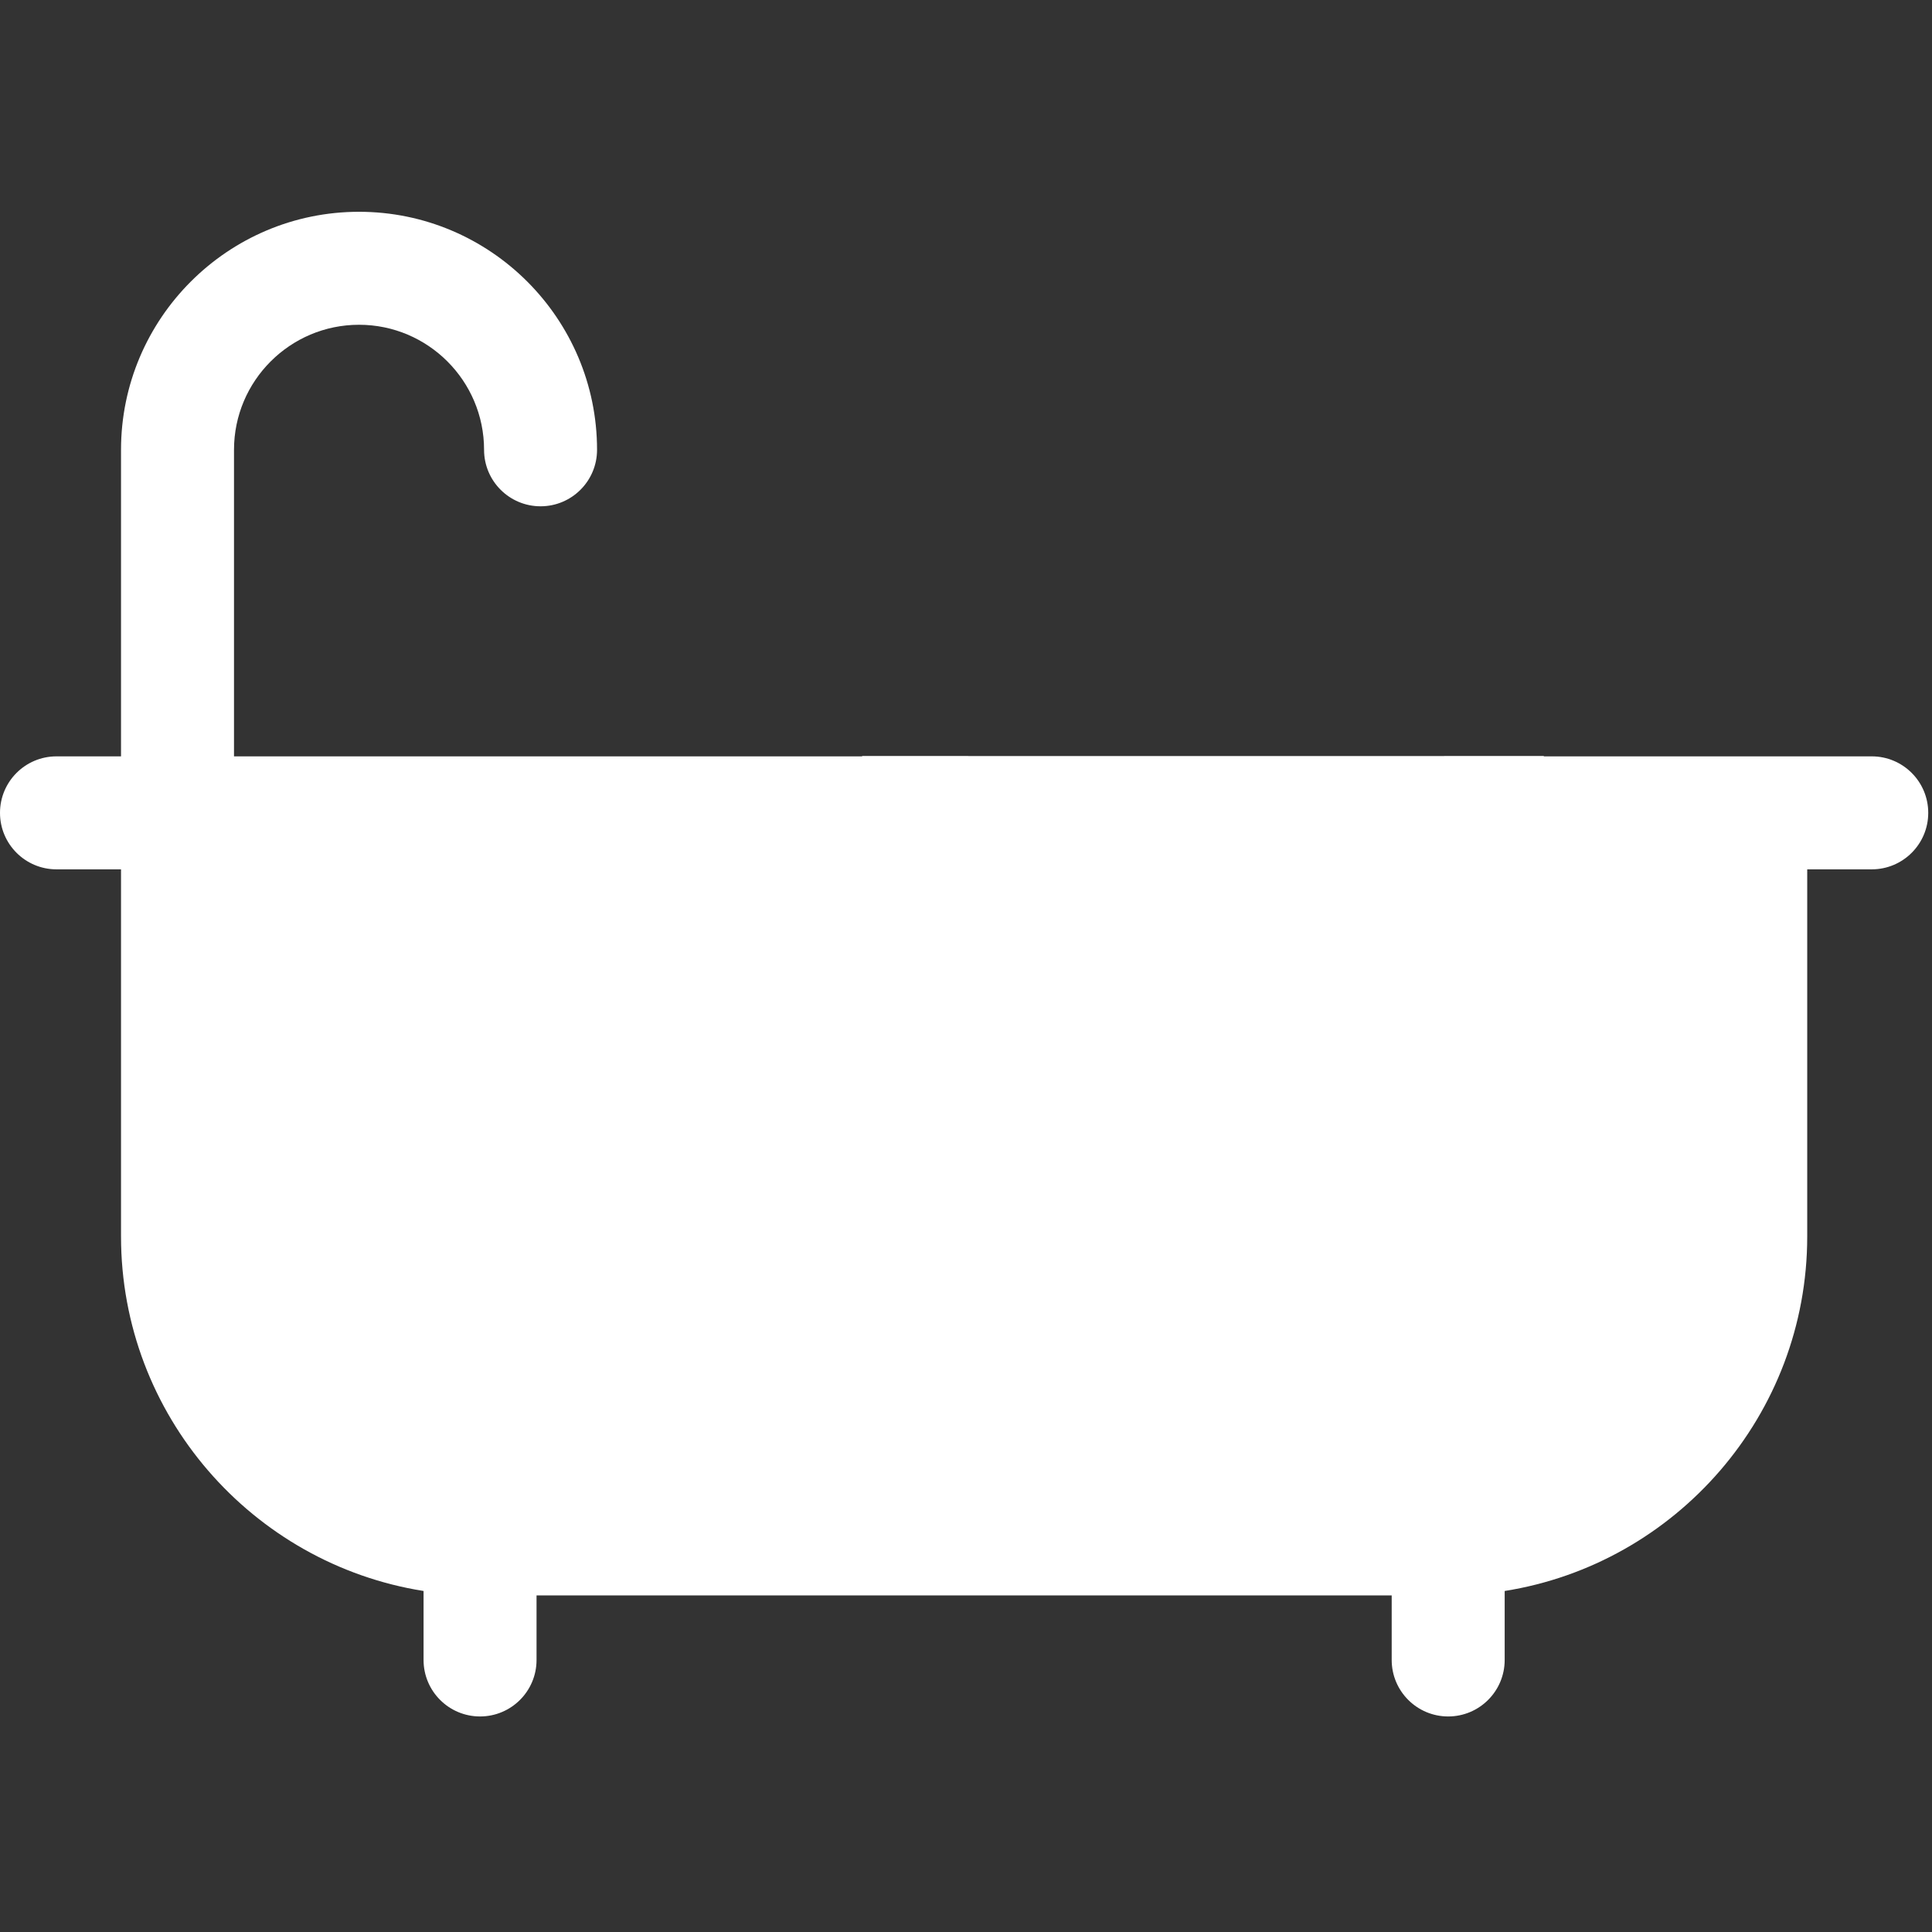
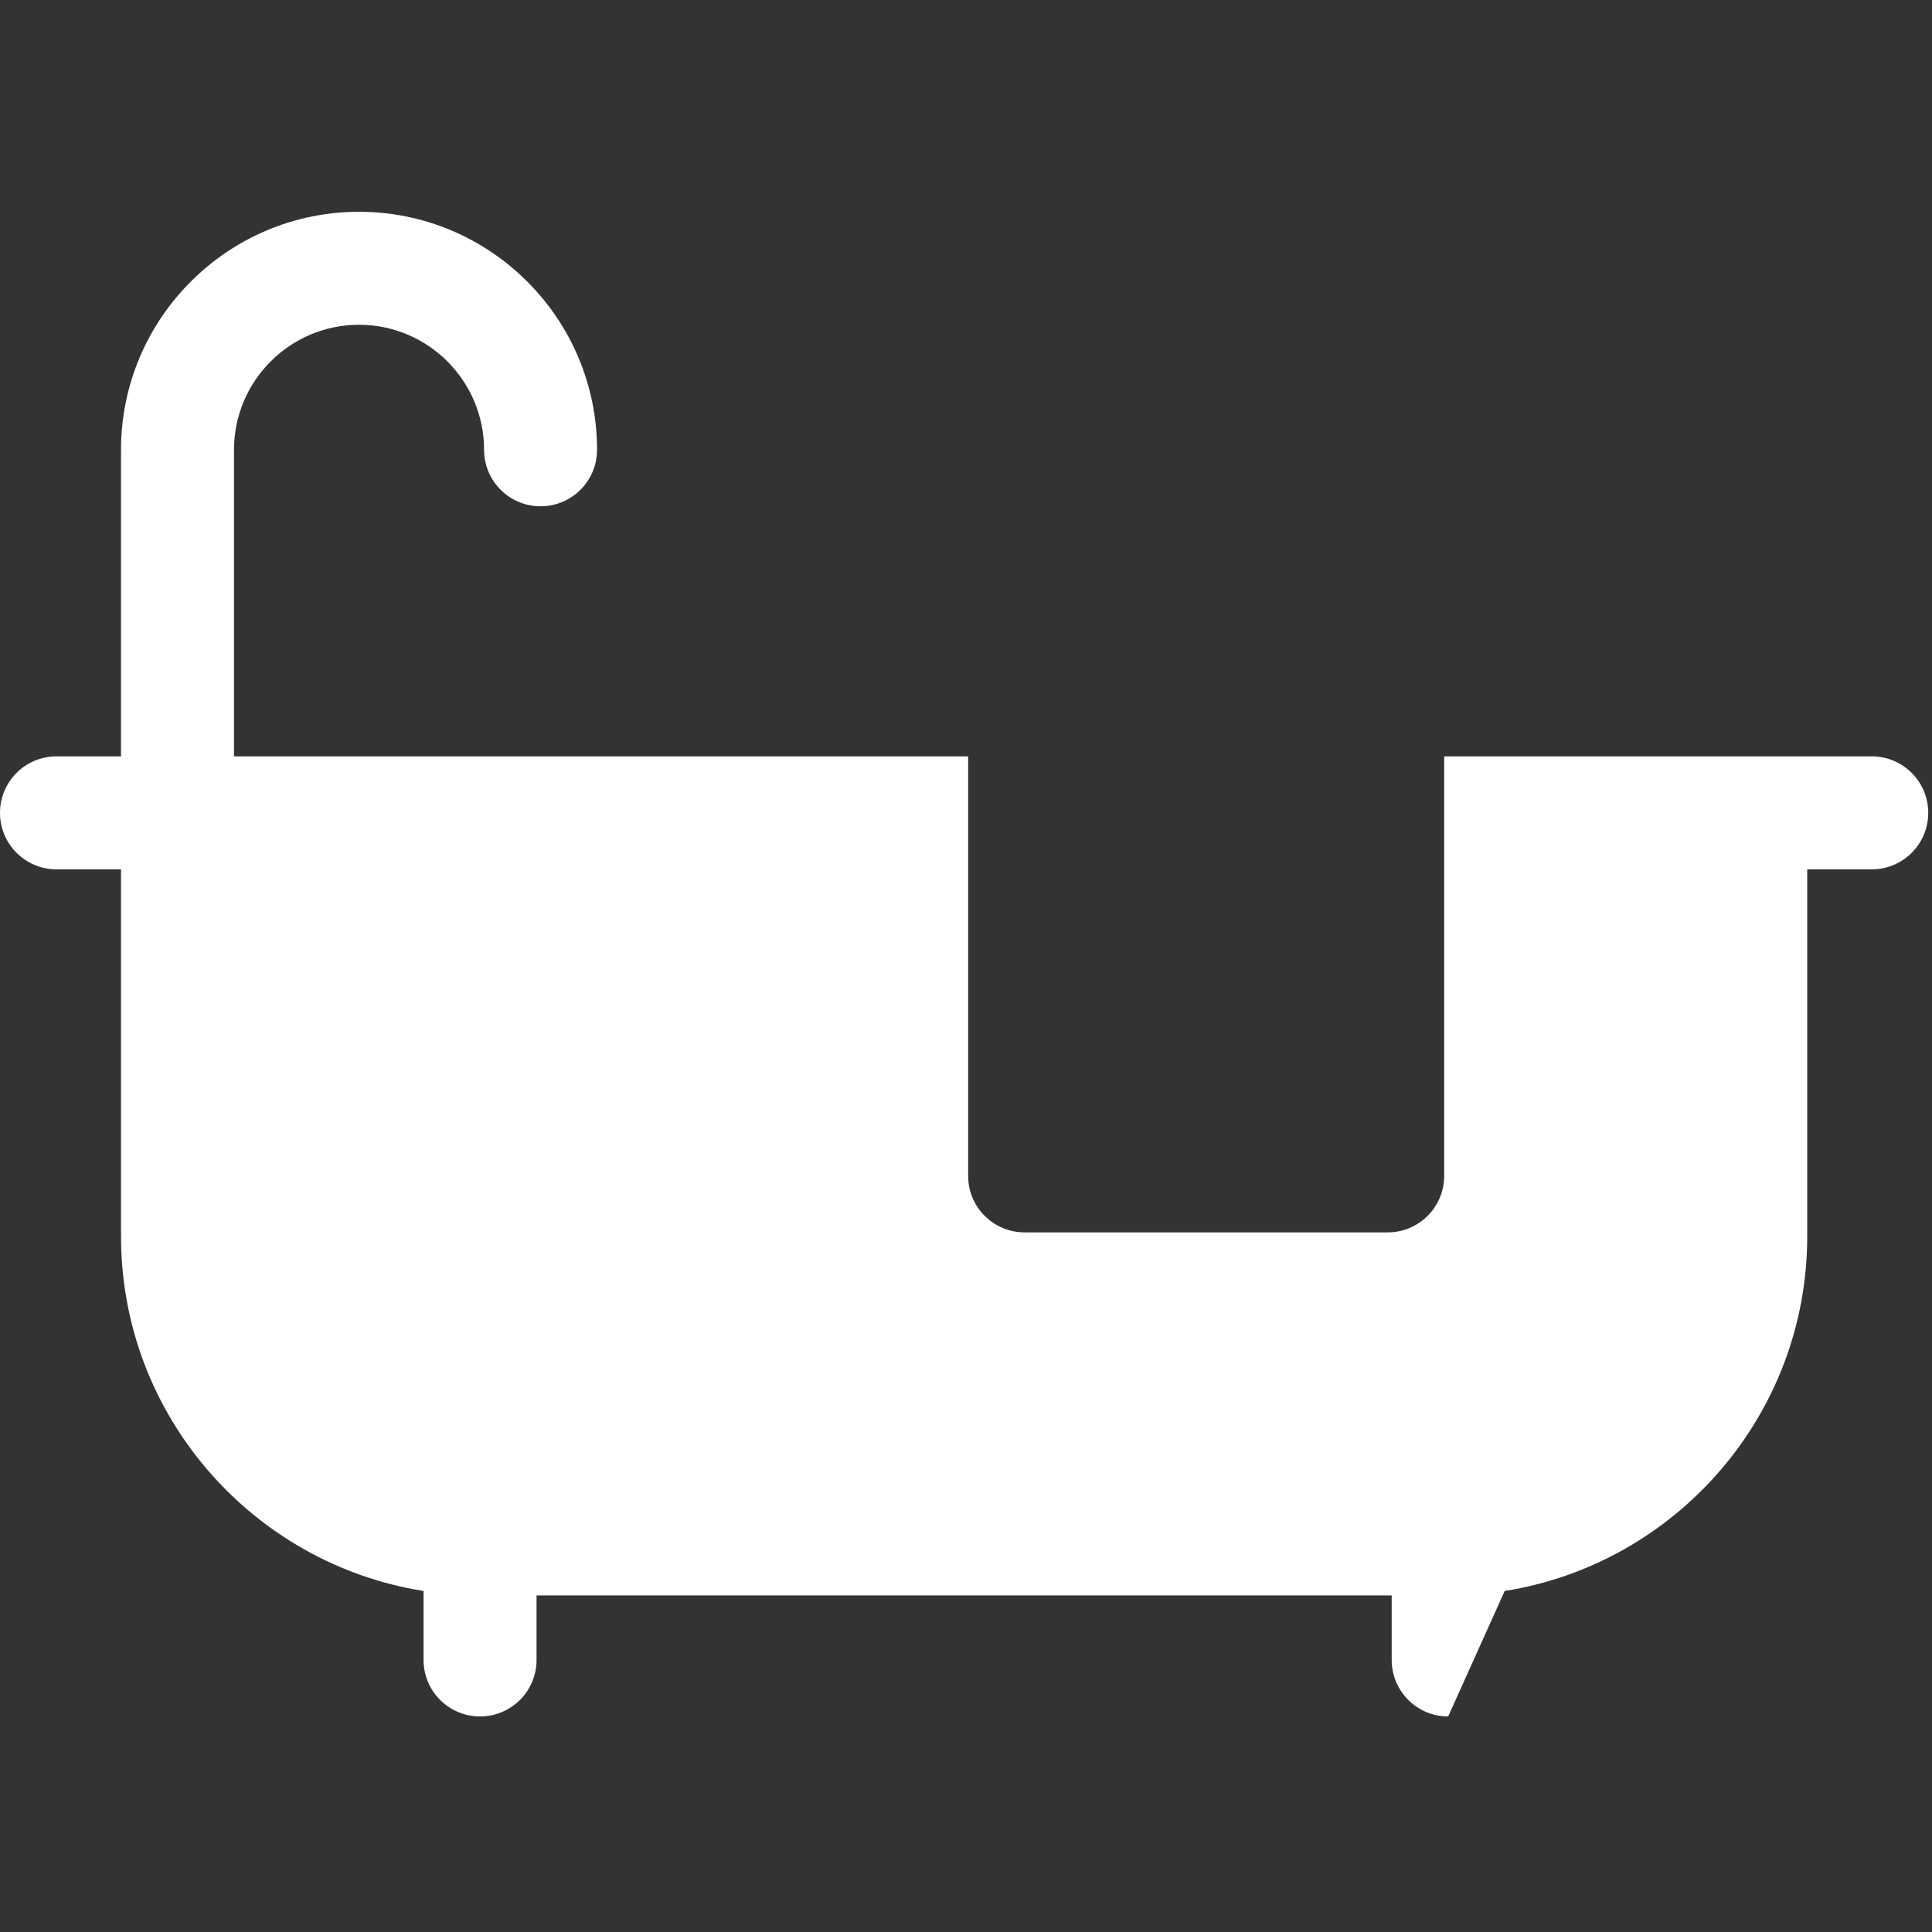
<svg xmlns="http://www.w3.org/2000/svg" preserveAspectRatio="xMidYMid slice" width="500px" height="500px" viewBox="0 0 513 513" version="1.1" xml:space="preserve" style="fill-rule:evenodd;clip-rule:evenodd;stroke-linejoin:round;stroke-miterlimit:2;">
  <rect x="0" y="0" width="513" height="513" fill="#333333" stroke="none" />
  <g>
    <g>
-       <path d="M497.001,200.835L383.468,200.835L383.468,312.234C383.468,320.518 376.753,327.234 368.468,327.234L272.068,327.234C263.785,327.234 257.068,320.518 257.068,312.234L257.068,200.835L62.135,200.835L62.135,119.435C62.135,101.128 77.028,86.235 95.334,86.235C113.64,86.235 128.533,101.129 128.533,119.435C128.533,127.719 135.249,134.435 143.533,134.435C151.817,134.435 158.533,127.719 158.533,119.435C158.533,84.586 130.182,56.235 95.334,56.235C60.486,56.235 32.135,84.587 32.135,119.435L32.135,200.835L15,200.835C6.716,200.835 0,207.551 0,215.835C0,224.119 6.716,230.835 15,230.835L32.135,230.835L32.135,328.301C32.135,375.765 67.002,415.234 112.467,422.45L112.467,440.767C112.467,449.051 119.183,455.767 127.467,455.767C135.751,455.767 142.467,449.051 142.467,440.767L142.467,423.633L369.534,423.633L369.534,440.767C369.534,449.051 376.251,455.767 384.534,455.767C392.819,455.767 399.534,449.051 399.534,440.767L399.534,422.45C445.001,415.233 479.868,375.764 479.868,328.301L479.868,230.835L497.001,230.835C505.286,230.835 512.001,224.119 512.001,215.835C512.001,207.551 505.286,200.835 497.001,200.835Z" style="fill:white;fill-rule:nonzero;" />
+       <path d="M497.001,200.835L383.468,200.835L383.468,312.234C383.468,320.518 376.753,327.234 368.468,327.234L272.068,327.234C263.785,327.234 257.068,320.518 257.068,312.234L257.068,200.835L62.135,200.835L62.135,119.435C62.135,101.128 77.028,86.235 95.334,86.235C113.64,86.235 128.533,101.129 128.533,119.435C128.533,127.719 135.249,134.435 143.533,134.435C151.817,134.435 158.533,127.719 158.533,119.435C158.533,84.586 130.182,56.235 95.334,56.235C60.486,56.235 32.135,84.587 32.135,119.435L32.135,200.835L15,200.835C6.716,200.835 0,207.551 0,215.835C0,224.119 6.716,230.835 15,230.835L32.135,230.835L32.135,328.301C32.135,375.765 67.002,415.234 112.467,422.45L112.467,440.767C112.467,449.051 119.183,455.767 127.467,455.767C135.751,455.767 142.467,449.051 142.467,440.767L142.467,423.633L369.534,423.633L369.534,440.767C369.534,449.051 376.251,455.767 384.534,455.767L399.534,422.45C445.001,415.233 479.868,375.764 479.868,328.301L479.868,230.835L497.001,230.835C505.286,230.835 512.001,224.119 512.001,215.835C512.001,207.551 505.286,200.835 497.001,200.835Z" style="fill:white;fill-rule:nonzero;" />
    </g>
  </g>
  <g transform="matrix(2.726,0,0,1.443,-553.629,-89.047)">
    <g>
-       <rect x="287.07" y="200.831" width="66.4" height="96.4" style="fill:white;" />
-     </g>
+       </g>
  </g>
</svg>